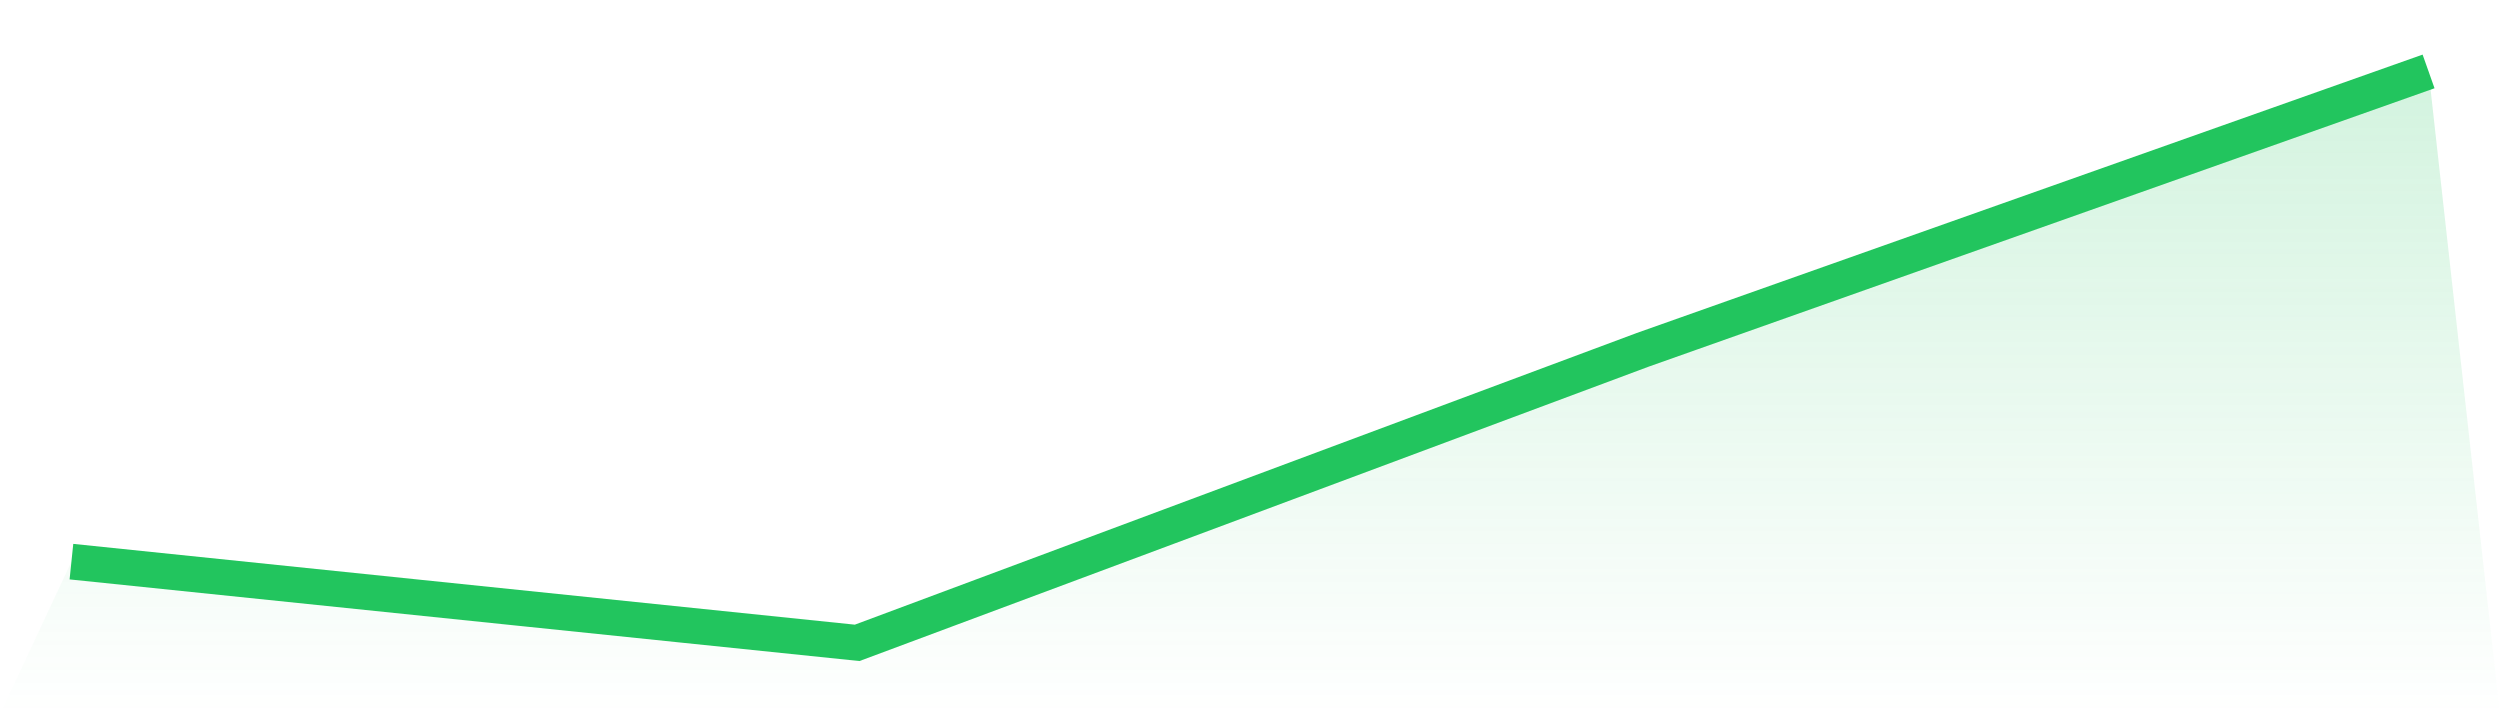
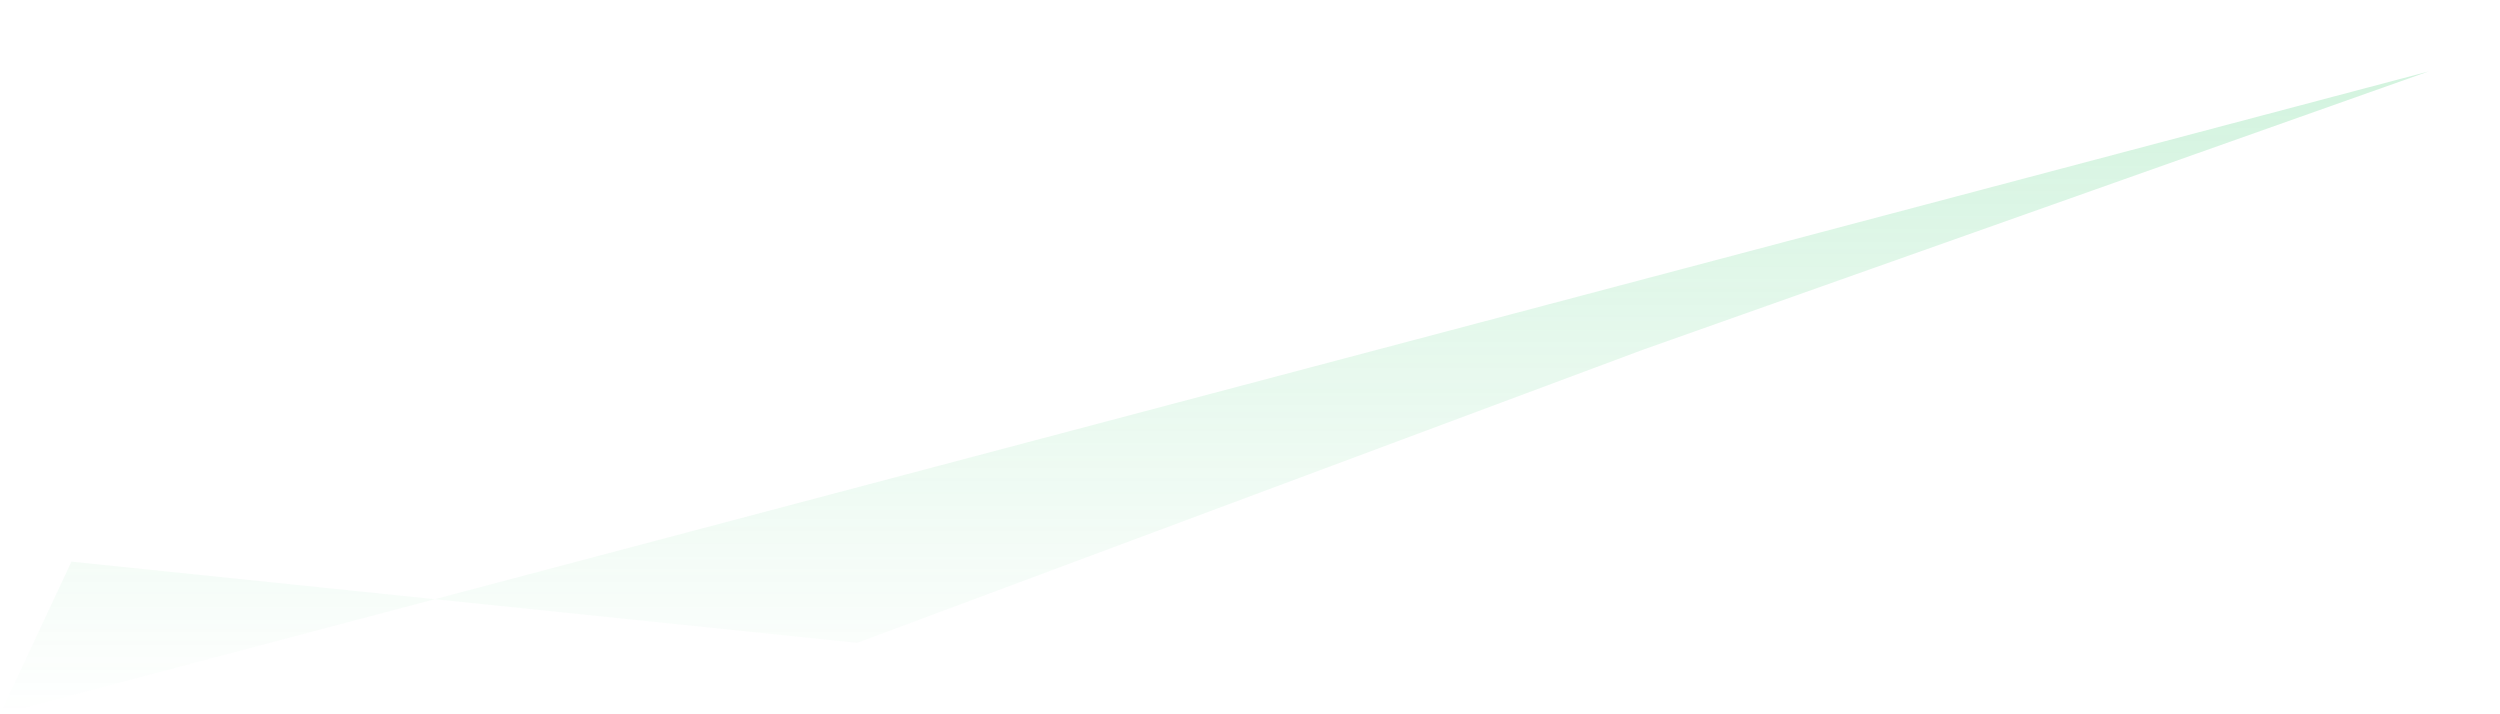
<svg xmlns="http://www.w3.org/2000/svg" viewBox="0 0 140 40">
  <defs>
    <linearGradient id="gradient" x1="0" x2="0" y1="0" y2="1">
      <stop offset="0%" stop-color="#22c55e" stop-opacity="0.2" />
      <stop offset="100%" stop-color="#22c55e" stop-opacity="0" />
    </linearGradient>
  </defs>
-   <path d="M4,31.452 L4,31.452 L48,36 L92,19.587 L136,4 L140,40 L0,40 z" fill="url(#gradient)" />
-   <path d="M4,31.452 L4,31.452 L48,36 L92,19.587 L136,4" fill="none" stroke="#22c55e" stroke-width="2" />
+   <path d="M4,31.452 L4,31.452 L48,36 L92,19.587 L136,4 L0,40 z" fill="url(#gradient)" />
</svg>